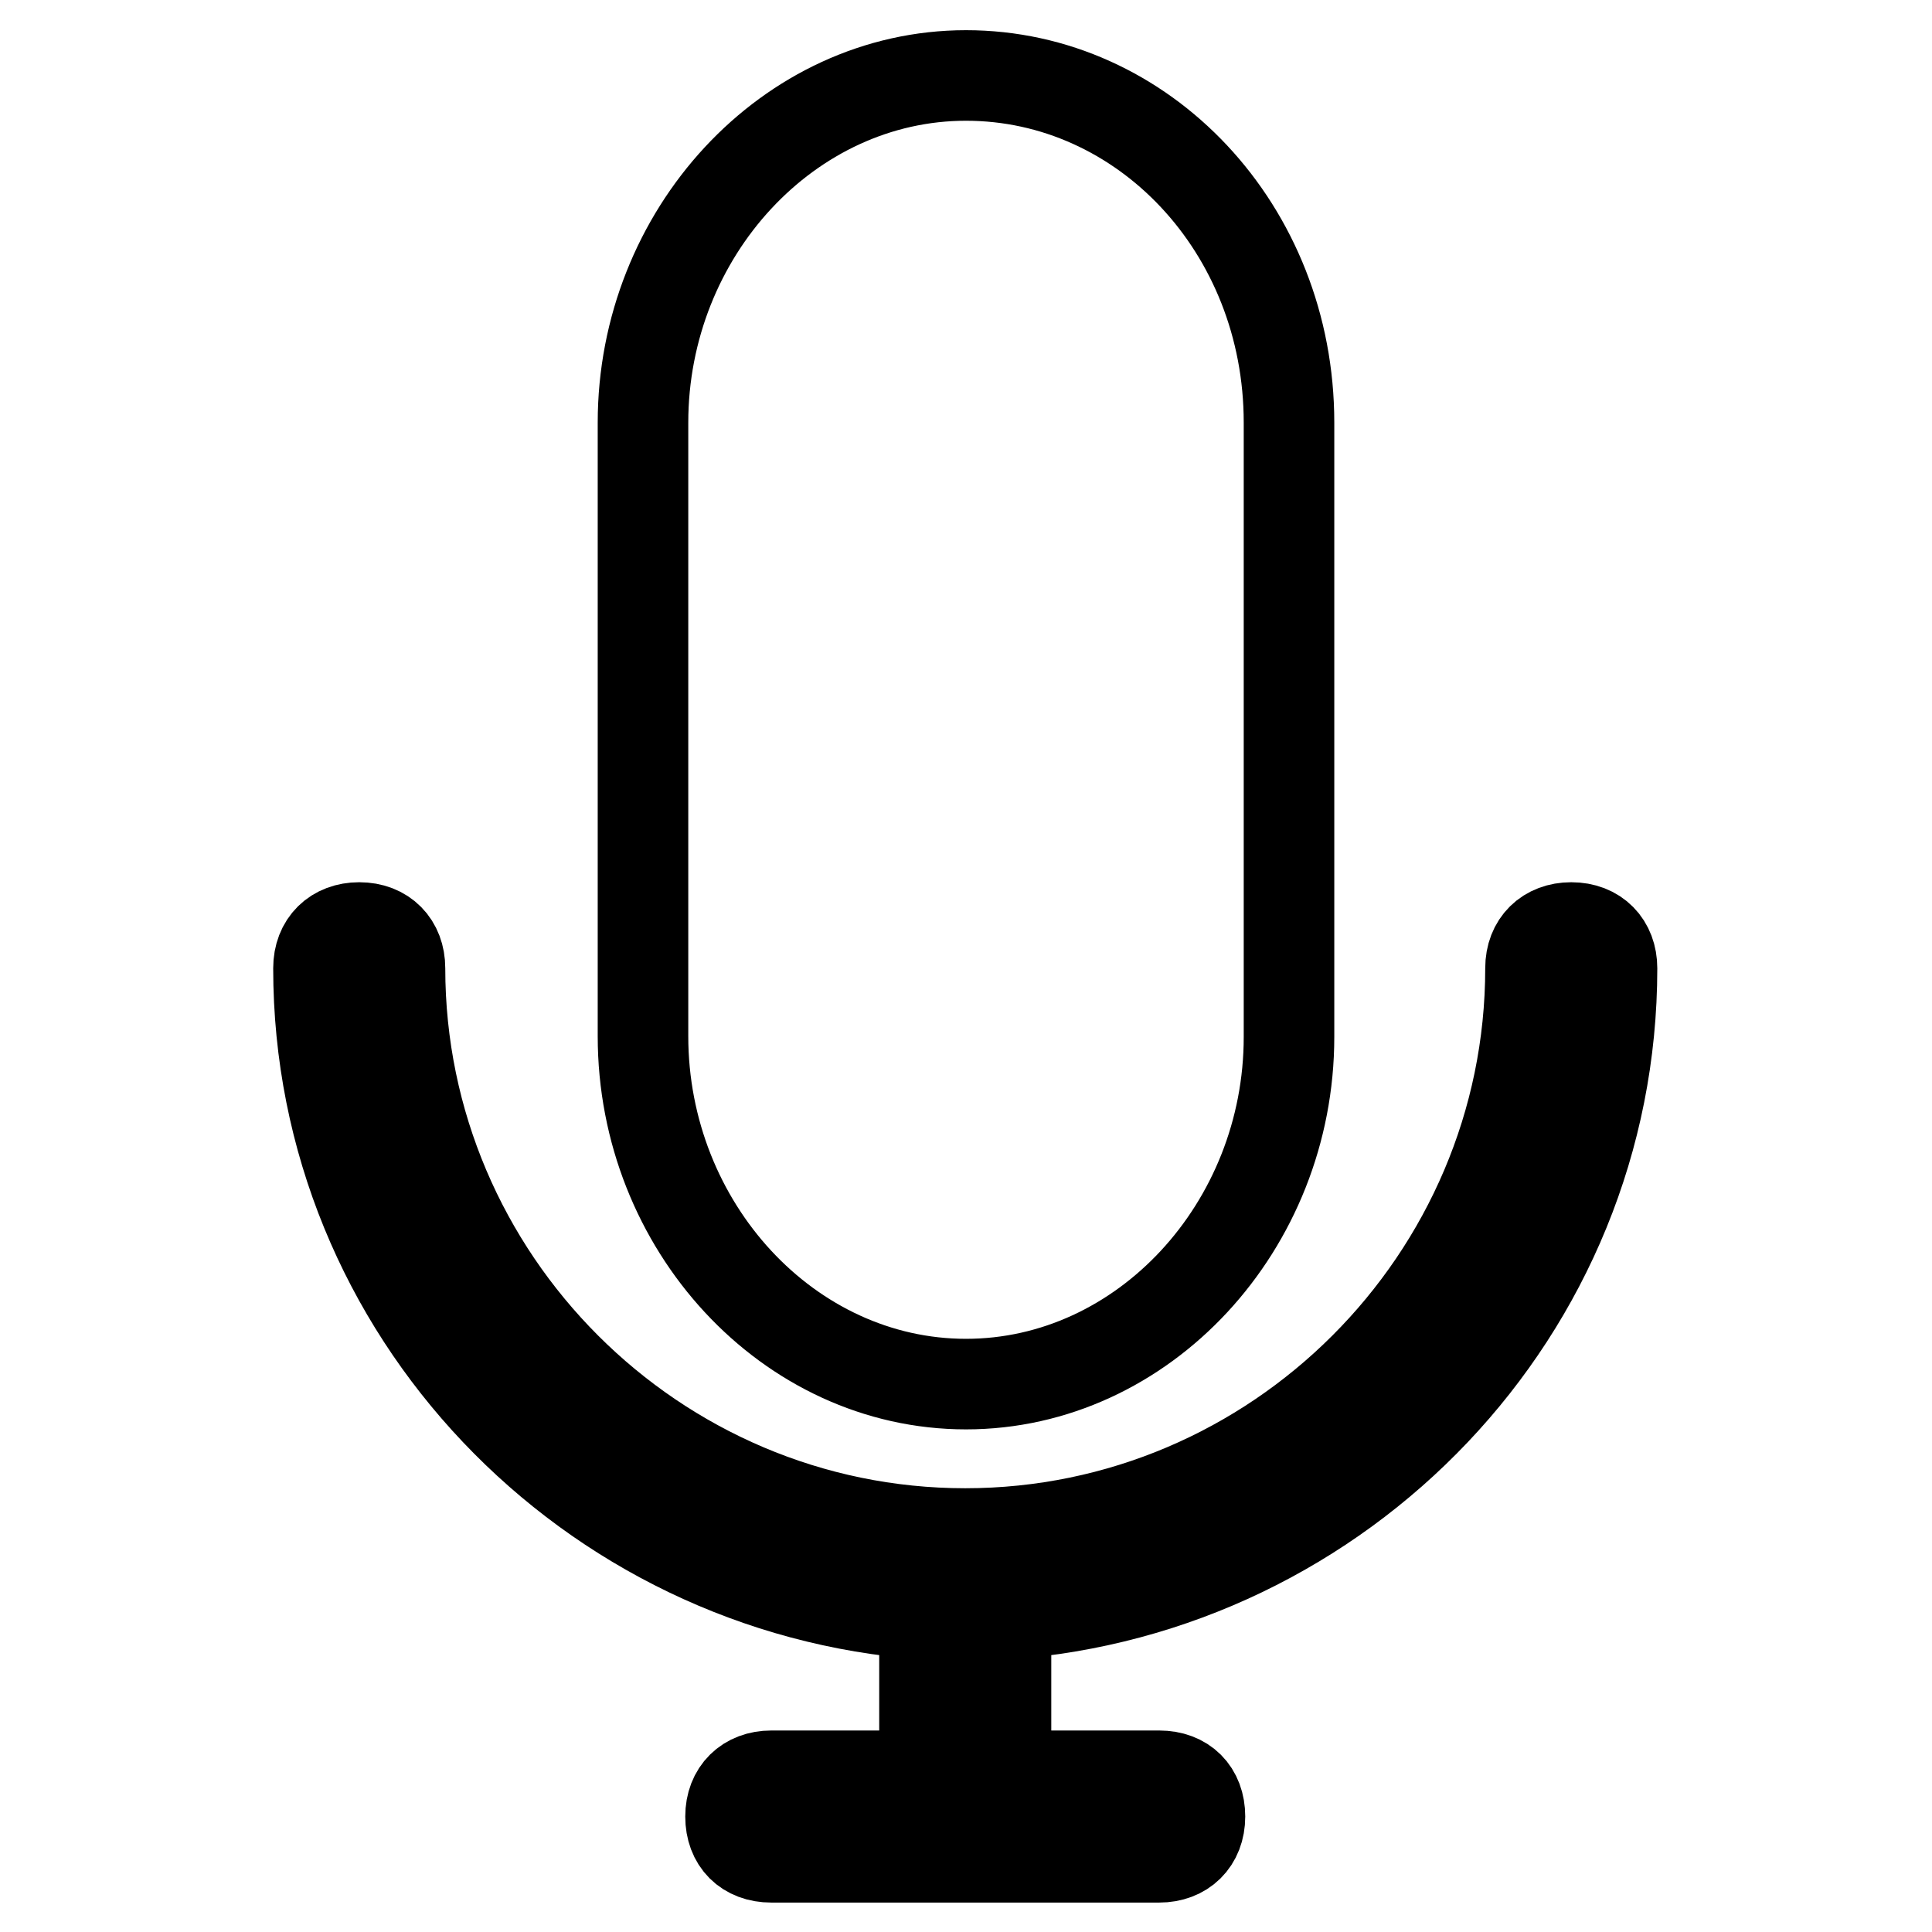
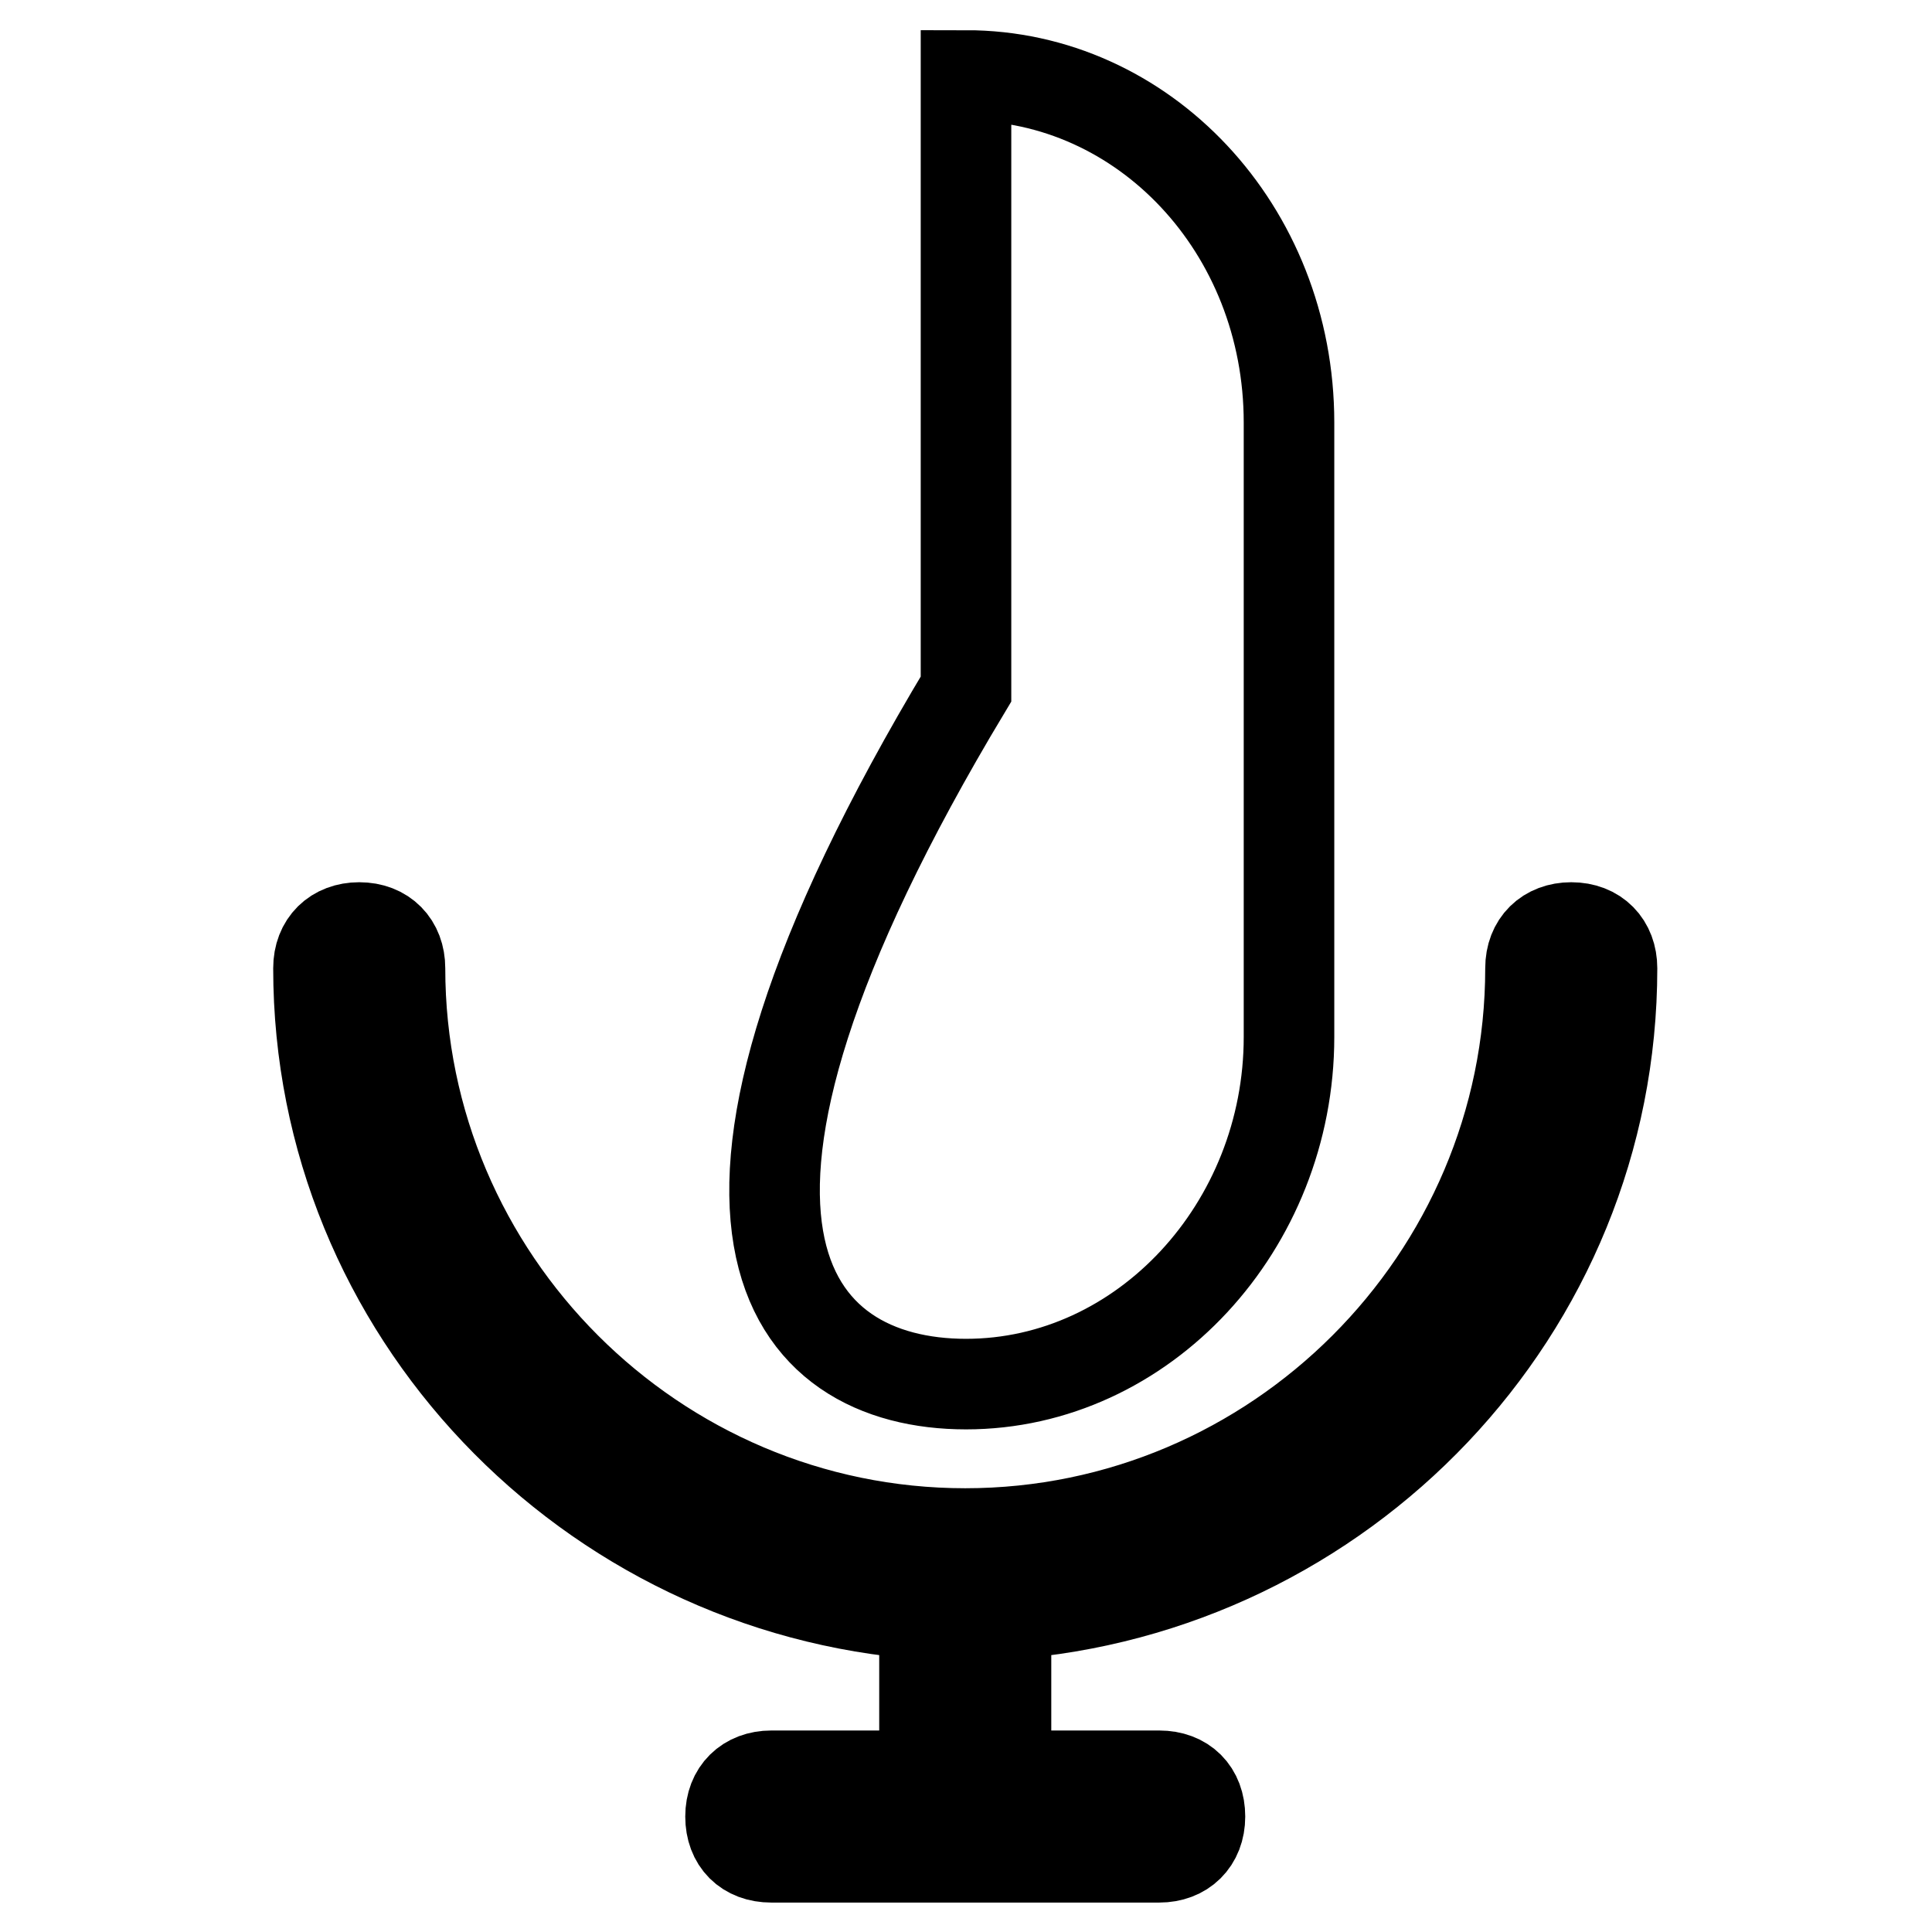
<svg xmlns="http://www.w3.org/2000/svg" version="1.1" x="0px" y="0px" viewBox="0 0 256 256" enable-background="new 0 0 256 256" xml:space="preserve">
  <g>
-     <path stroke-width="12" fill-opacity="0" stroke="#000000" d="M128,183.4c23.5,0,42.8-20.9,42.8-46V56c0-25.7-19.3-46-42.8-46c-23.5,0-42.8,20.9-42.8,46v81.3 C85.2,162.5,104.5,183.4,128,183.4z M213.6,128.3c0-3.2-2.1-5.4-5.4-5.4c-3.2,0-5.4,2.1-5.4,5.4c0,41.2-33.7,74.9-74.9,74.9 c-41.2,0-74.9-33.7-74.9-74.9c0-3.2-2.1-5.4-5.4-5.4c-3.2,0-5.4,2.1-5.4,5.4c0,45.5,35.9,82.4,80.3,85.6v21.4h-20.3 c-3.2,0-5.4,2.1-5.4,5.4s2.1,5.4,5.4,5.4h51.4c3.2,0,5.4-2.1,5.4-5.4s-2.1-5.4-5.4-5.4h-20.3v-20.9v-0.5 C177.8,210.7,213.6,173.8,213.6,128.3L213.6,128.3z" />
+     <path stroke-width="12" fill-opacity="0" stroke="#000000" d="M128,183.4c23.5,0,42.8-20.9,42.8-46V56c0-25.7-19.3-46-42.8-46v81.3 C85.2,162.5,104.5,183.4,128,183.4z M213.6,128.3c0-3.2-2.1-5.4-5.4-5.4c-3.2,0-5.4,2.1-5.4,5.4c0,41.2-33.7,74.9-74.9,74.9 c-41.2,0-74.9-33.7-74.9-74.9c0-3.2-2.1-5.4-5.4-5.4c-3.2,0-5.4,2.1-5.4,5.4c0,45.5,35.9,82.4,80.3,85.6v21.4h-20.3 c-3.2,0-5.4,2.1-5.4,5.4s2.1,5.4,5.4,5.4h51.4c3.2,0,5.4-2.1,5.4-5.4s-2.1-5.4-5.4-5.4h-20.3v-20.9v-0.5 C177.8,210.7,213.6,173.8,213.6,128.3L213.6,128.3z" />
  </g>
</svg>